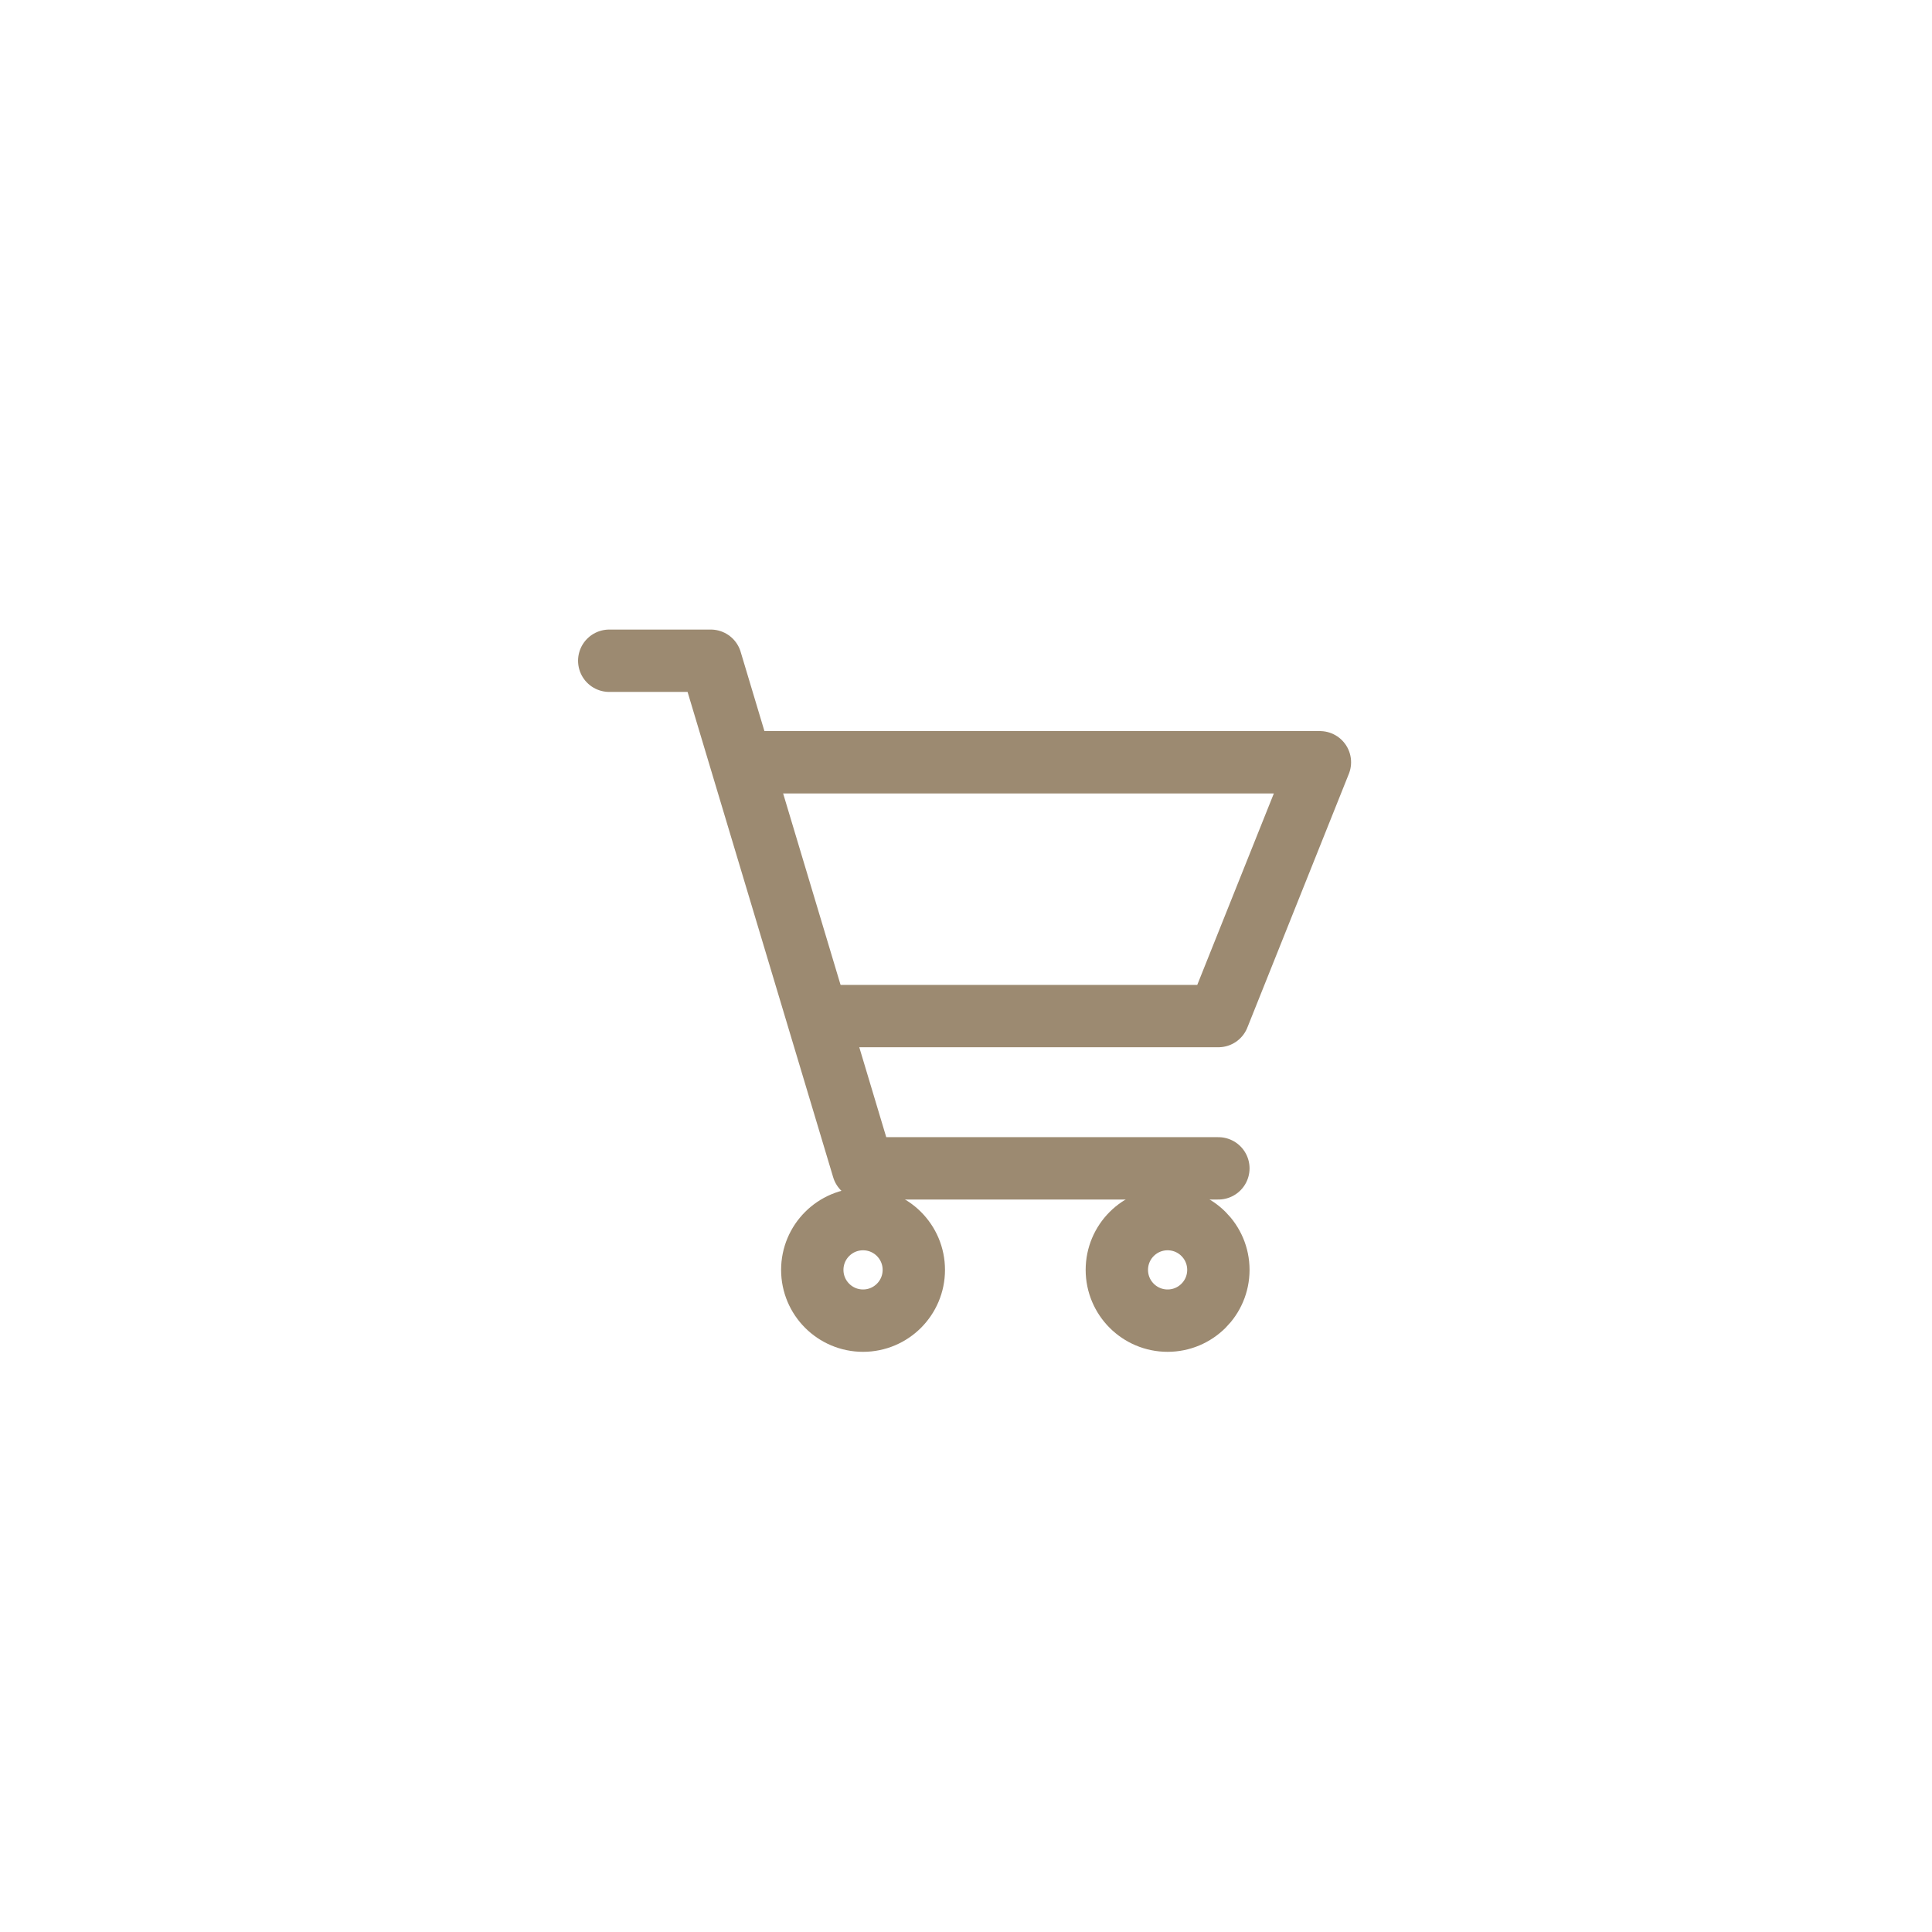
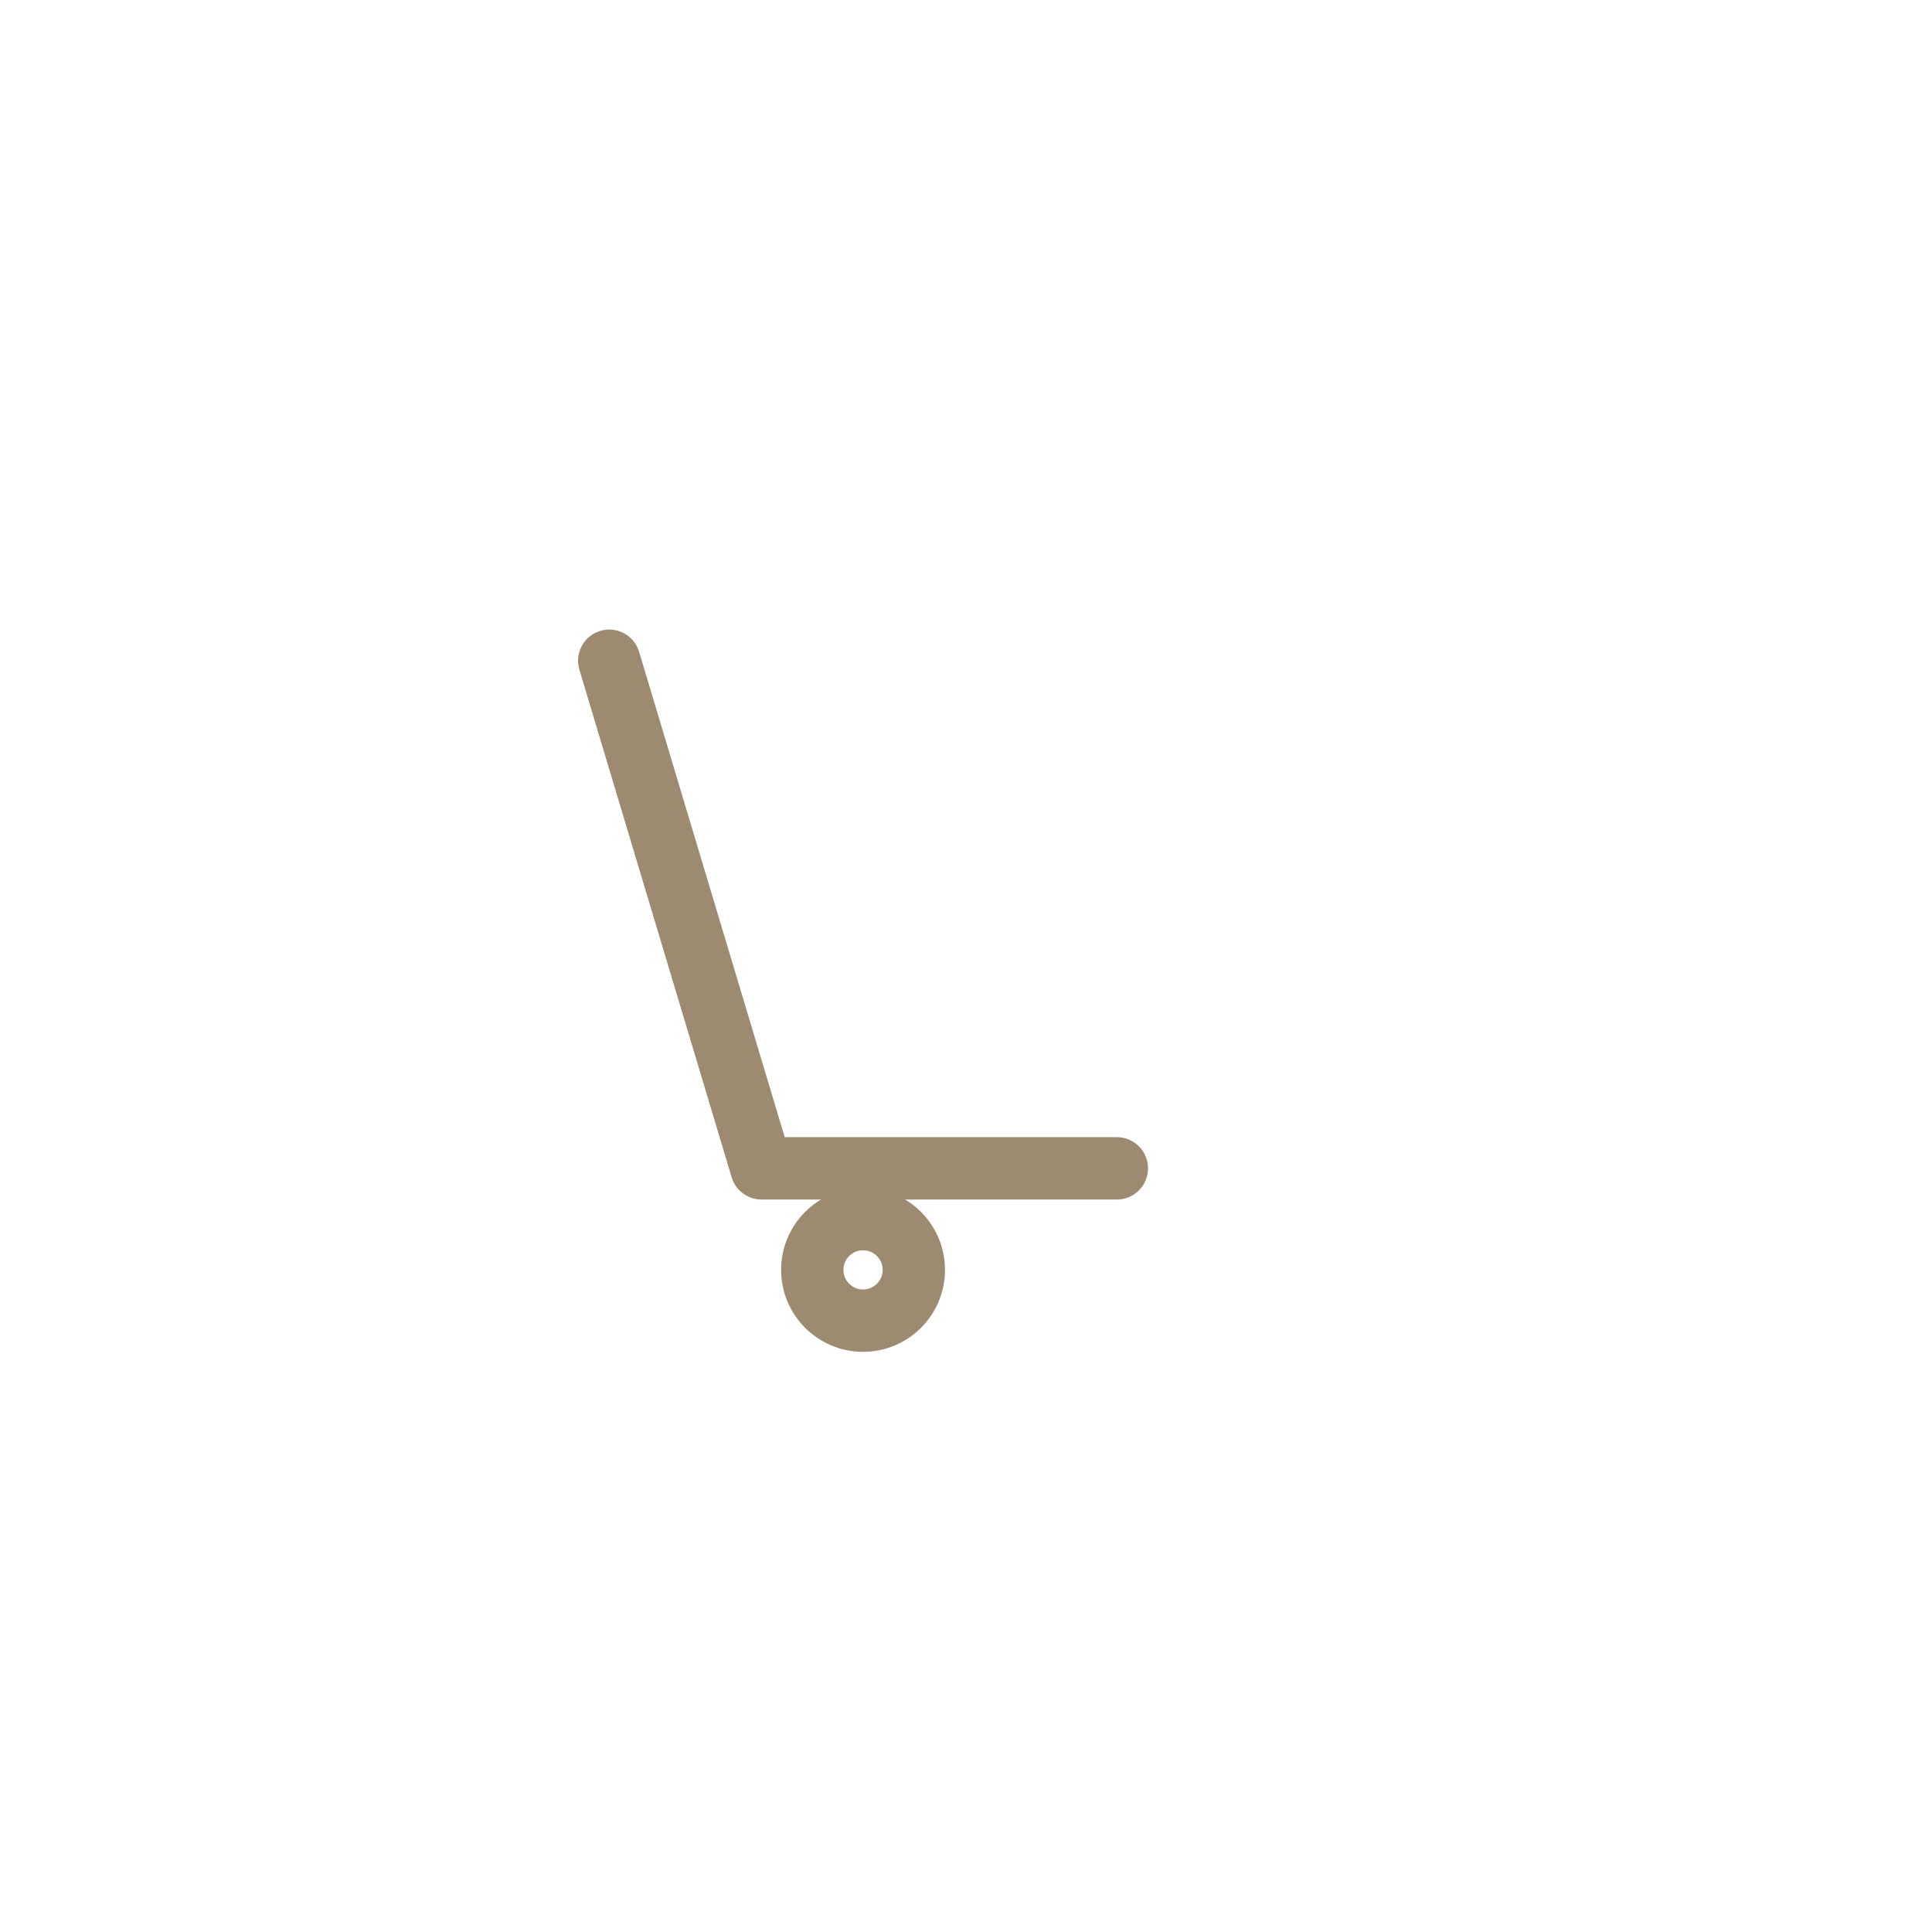
<svg xmlns="http://www.w3.org/2000/svg" width="94" height="94" viewBox="0 0 94 94">
  <defs>
    <filter x="-25.7%" y="-25.7%" width="151.4%" height="151.4%" filterUnits="objectBoundingBox" id="na01nkboqa">
      <feOffset in="SourceAlpha" result="shadowOffsetOuter1" />
      <feGaussianBlur stdDeviation="6" in="shadowOffsetOuter1" result="shadowBlurOuter1" />
      <feColorMatrix values="0 0 0 0 0 0 0 0 0 0 0 0 0 0 0 0 0 0 0.5 0" in="shadowBlurOuter1" result="shadowMatrixOuter1" />
      <feMerge>
        <feMergeNode in="shadowMatrixOuter1" />
        <feMergeNode in="SourceGraphic" />
      </feMerge>
    </filter>
  </defs>
  <g transform="translate(12 12)" filter="url(#na01nkboqa)" fill="none" fill-rule="evenodd">
    <circle fill="#FFF" cx="35" cy="35" r="35" />
    <g transform="translate(15.172 15.208)" stroke="#9C8A71" stroke-width="3.034">
-       <path stroke-linecap="round" stroke-linejoin="round" d="M2.47 4.94h4.94l7.409 24.697h17.288" />
-       <path stroke-linecap="round" stroke-linejoin="round" d="M13.584 22.228h18.523l4.94-12.349H9.878" />
+       <path stroke-linecap="round" stroke-linejoin="round" d="M2.47 4.94l7.409 24.697h17.288" />
      <circle cx="14.819" cy="34.577" r="2.47" />
-       <circle cx="29.637" cy="34.577" r="2.47" />
    </g>
  </g>
</svg>